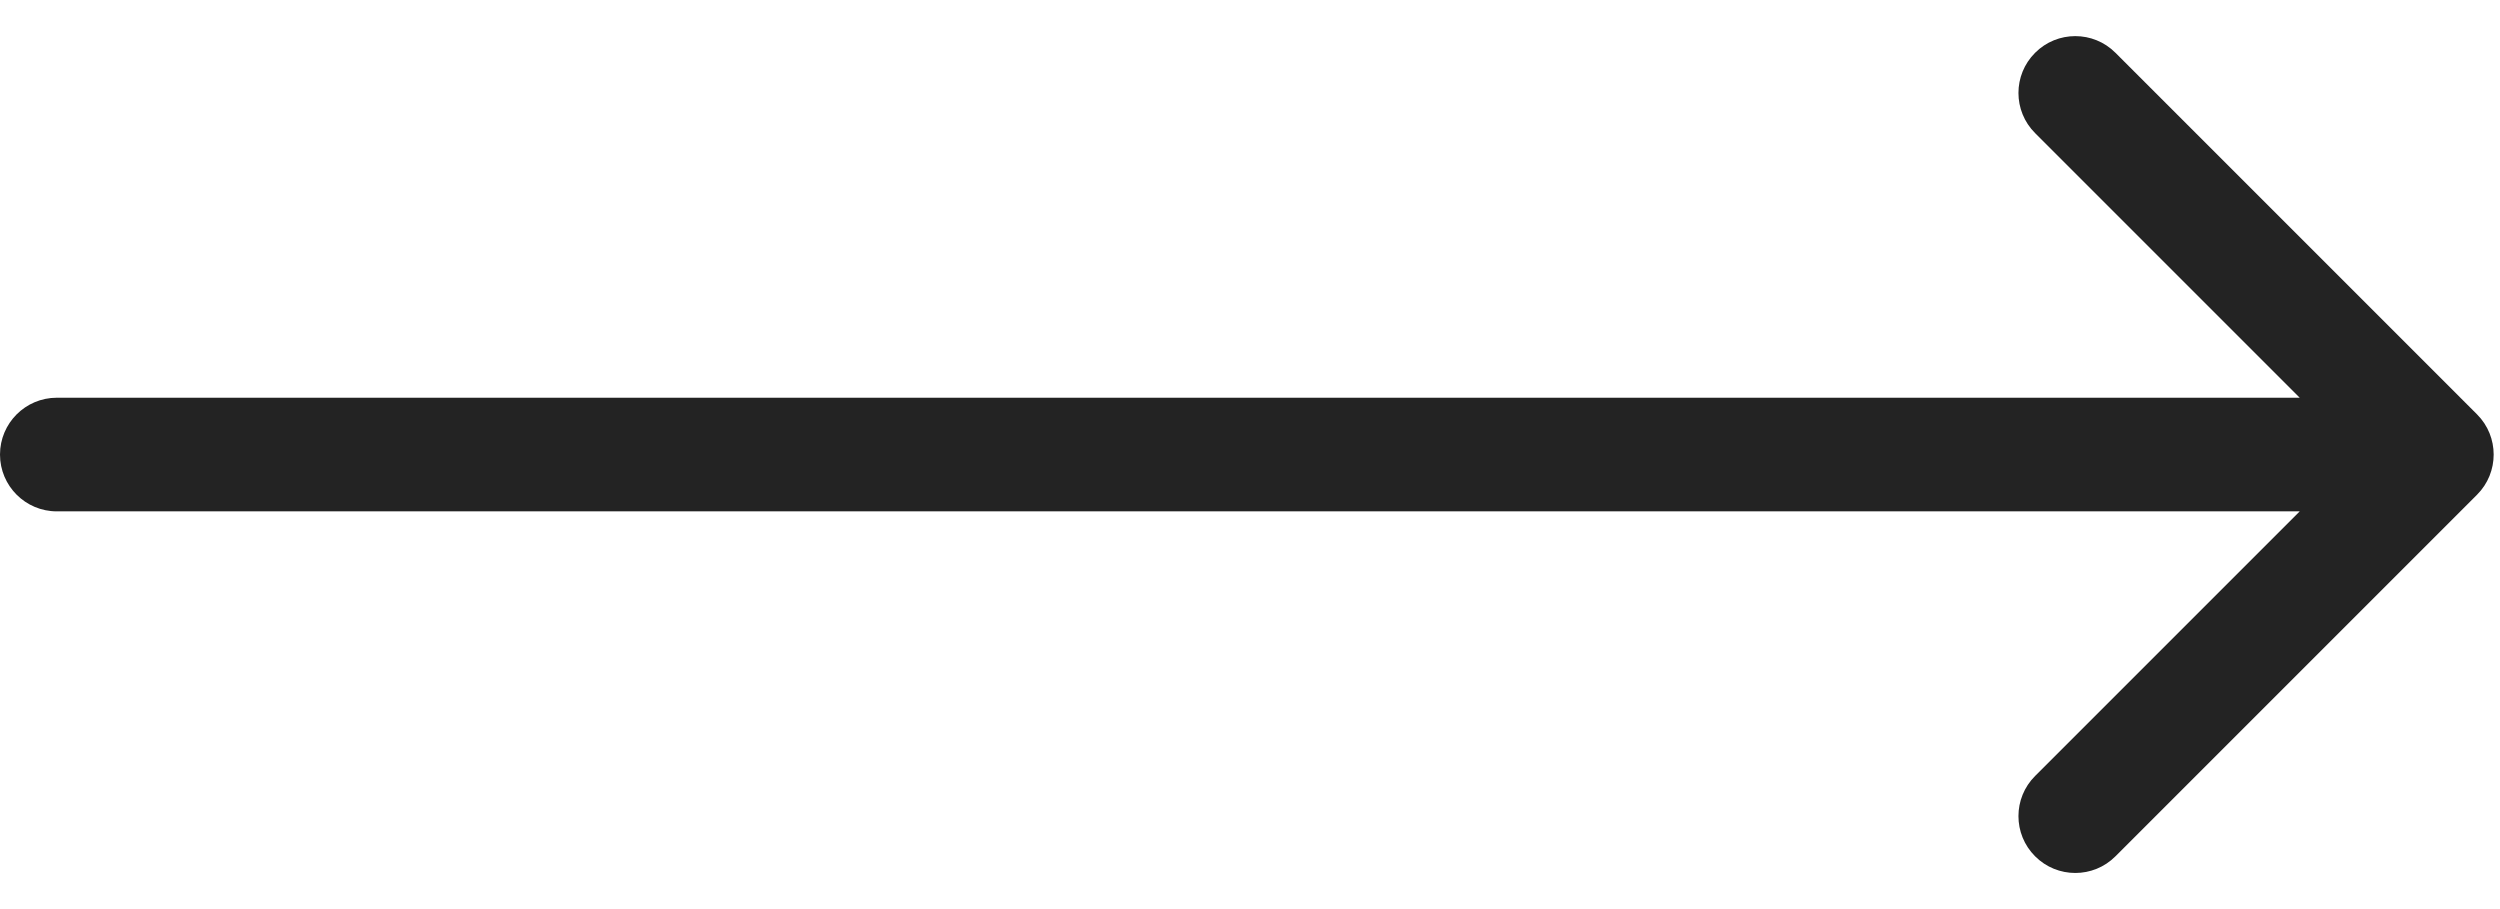
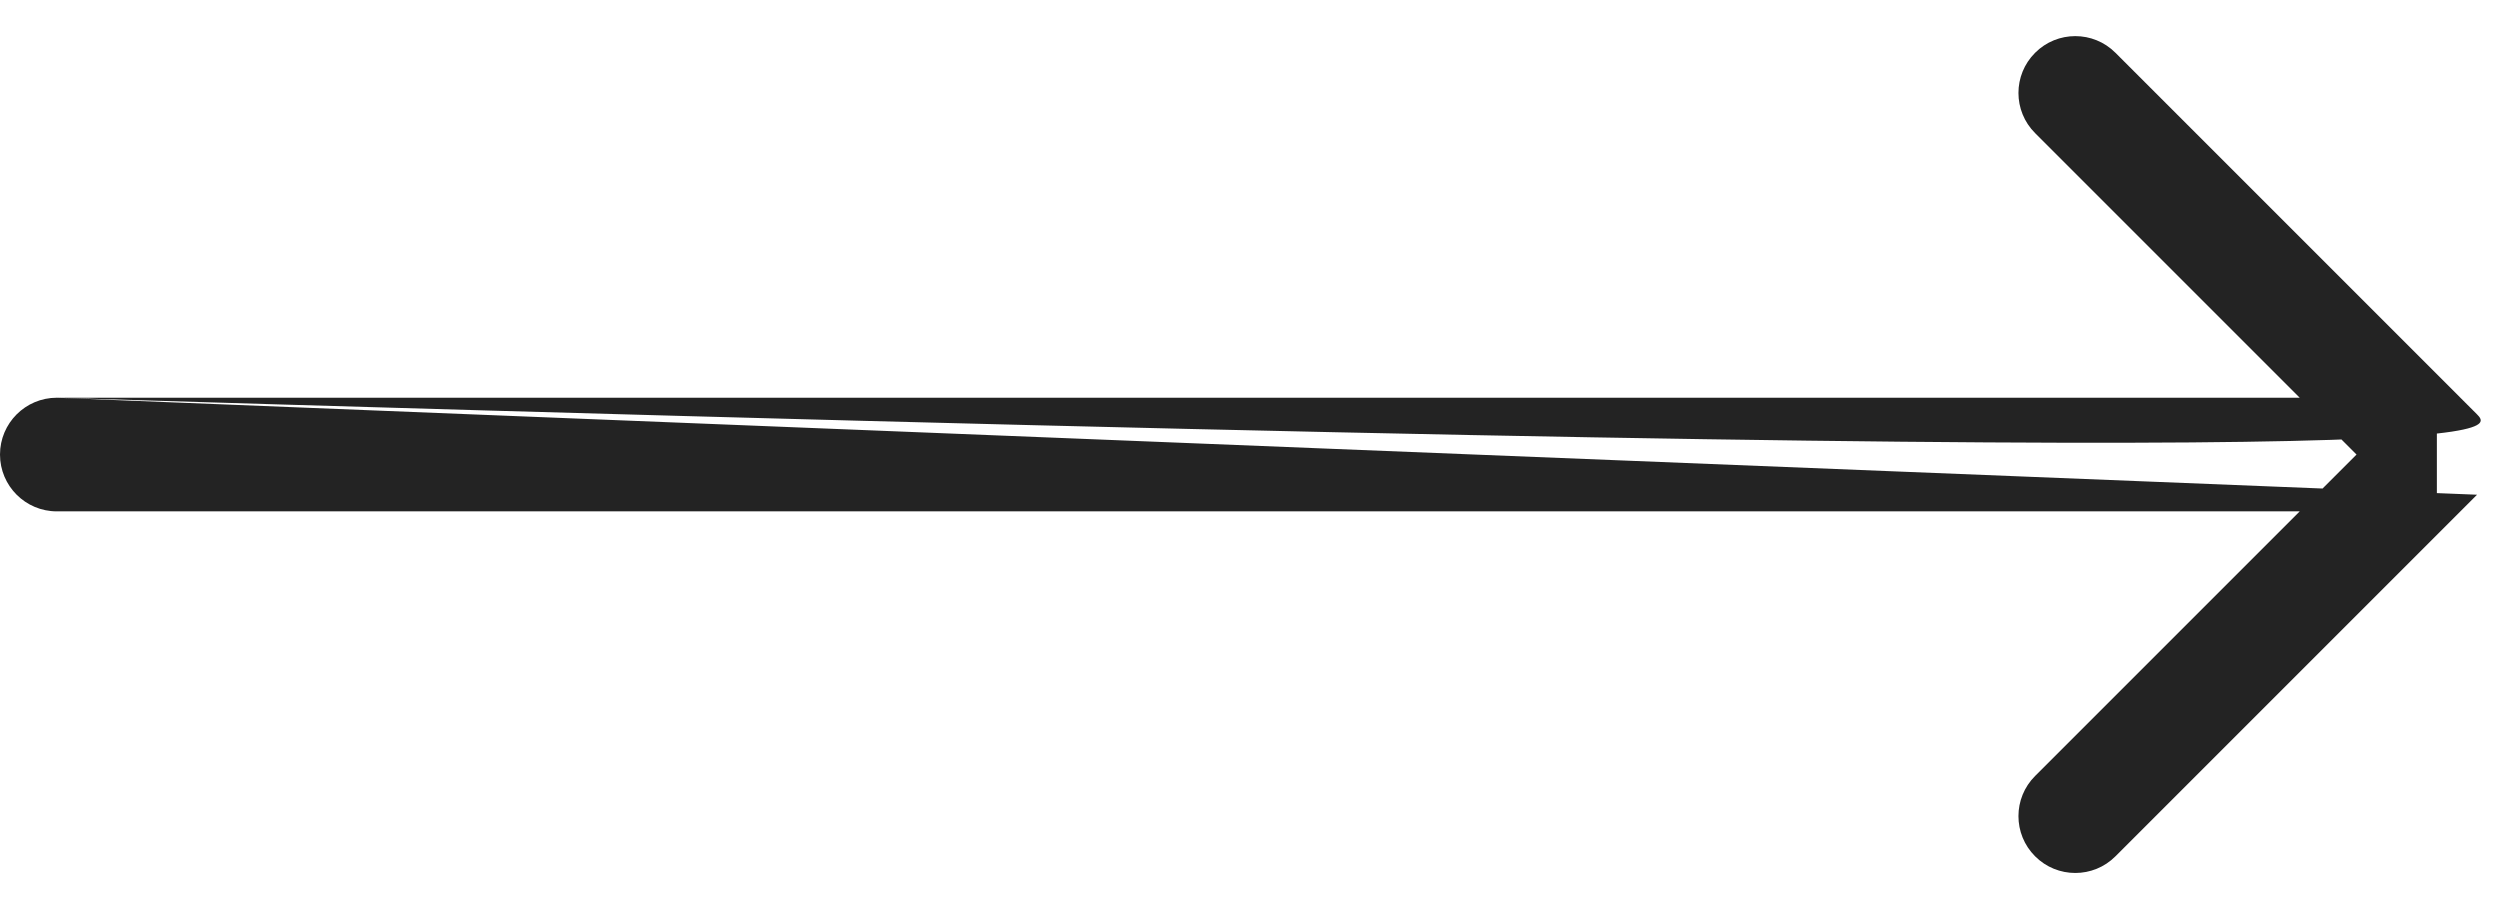
<svg xmlns="http://www.w3.org/2000/svg" width="44" height="16" viewBox="0 0 44 16" fill="none">
-   <path d="M1 7C0.448 7 0 7.448 0 8C0 8.552 0.448 9 1 9V7ZM43.596 8.707C43.986 8.317 43.986 7.683 43.596 7.293L37.232 0.929C36.842 0.538 36.208 0.538 35.818 0.929C35.427 1.319 35.427 1.953 35.818 2.343L41.475 8L35.818 13.657C35.427 14.047 35.427 14.681 35.818 15.071C36.208 15.462 36.842 15.462 37.232 15.071L43.596 8.707ZM1 9H42.889V7H1V9Z" fill="#232323" />
+   <path d="M1 7C0.448 7 0 7.448 0 8C0 8.552 0.448 9 1 9V7ZC43.986 8.317 43.986 7.683 43.596 7.293L37.232 0.929C36.842 0.538 36.208 0.538 35.818 0.929C35.427 1.319 35.427 1.953 35.818 2.343L41.475 8L35.818 13.657C35.427 14.047 35.427 14.681 35.818 15.071C36.208 15.462 36.842 15.462 37.232 15.071L43.596 8.707ZM1 9H42.889V7H1V9Z" fill="#232323" />
</svg>